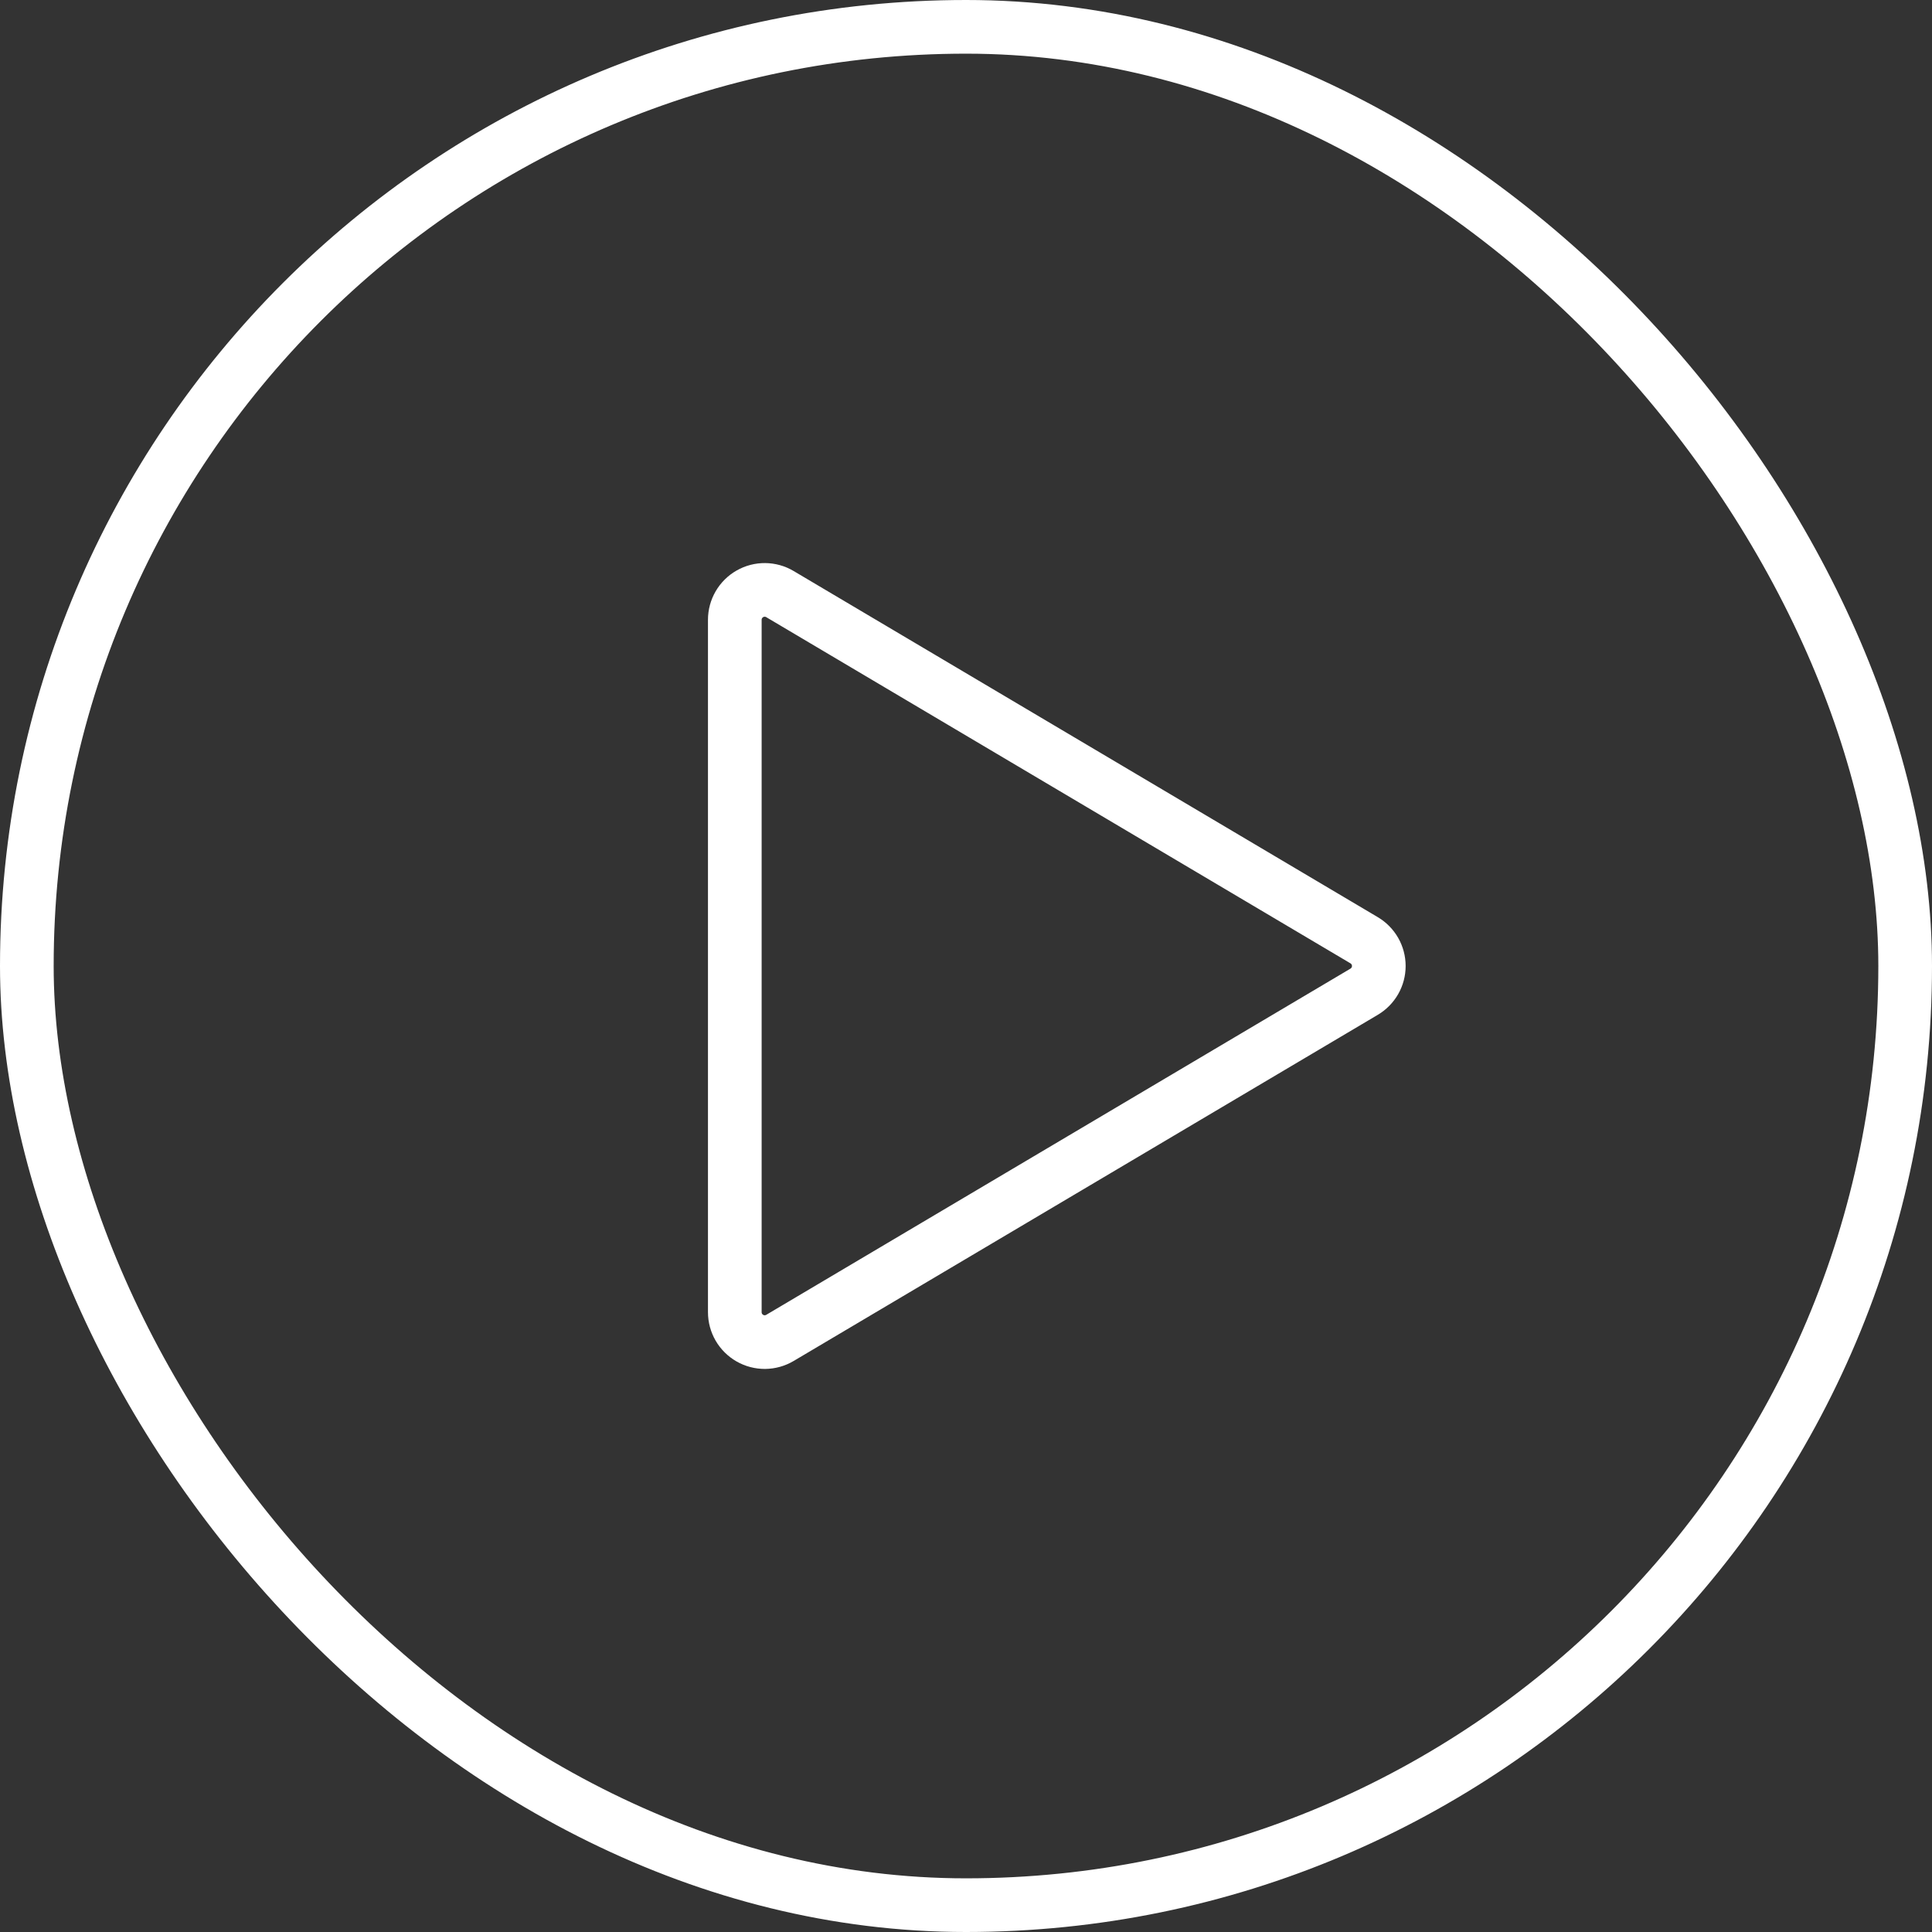
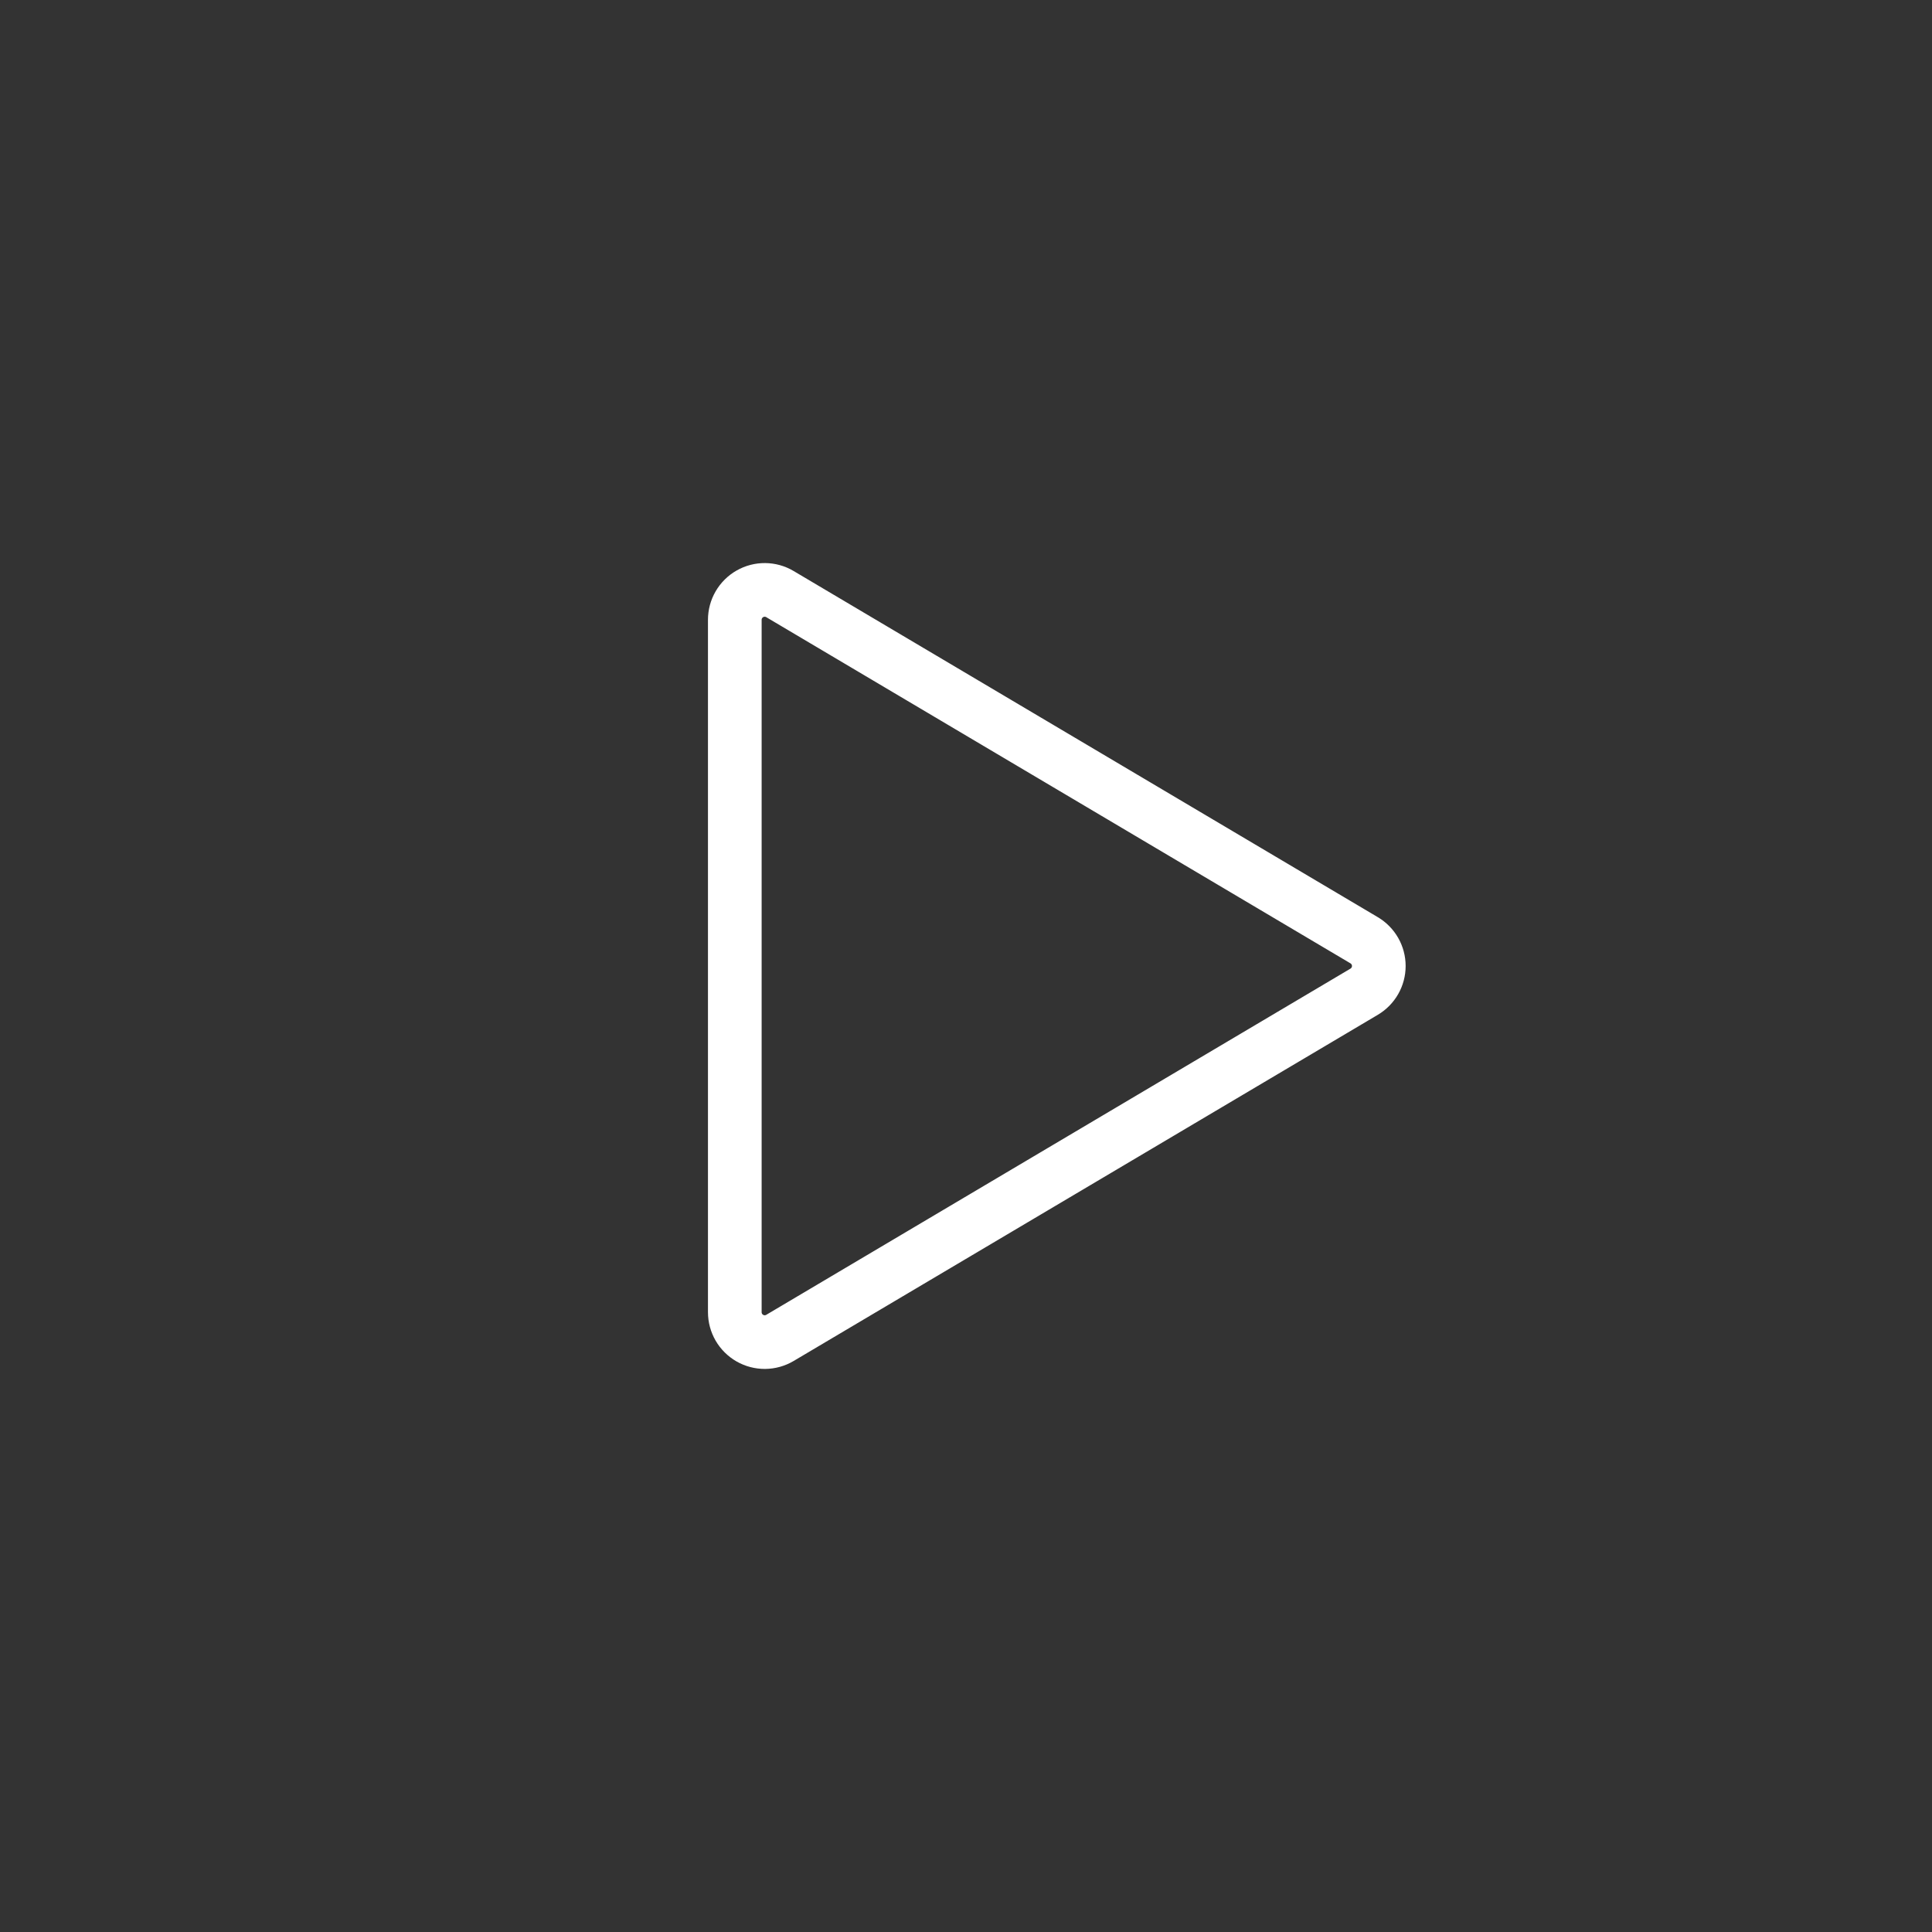
<svg xmlns="http://www.w3.org/2000/svg" width="72" height="72" viewBox="0 0 72 72" fill="none">
  <rect x="0" y="0" width="72" height="72" fill="#333333" stroke="none" />
-   <rect x="1" y="1" width="70" height="70" rx="35" stroke="white" stroke-width="2" />
-   <path d="M29.066 22.14C28.897 22.039 28.704 21.986 28.508 21.984C28.311 21.982 28.117 22.033 27.947 22.13C27.776 22.227 27.634 22.368 27.535 22.538C27.436 22.708 27.384 22.901 27.384 23.098V48.902C27.384 49.098 27.436 49.291 27.535 49.462C27.634 49.632 27.776 49.772 27.947 49.87C28.117 49.967 28.311 50.017 28.508 50.016C28.704 50.014 28.897 49.96 29.066 49.86L50.838 36.958C51.004 36.859 51.142 36.719 51.238 36.551C51.334 36.383 51.384 36.193 51.384 36C51.384 35.806 51.334 35.617 51.238 35.448C51.142 35.28 51.004 35.14 50.838 35.041L29.066 22.14Z" stroke="white" stroke-width="2" stroke-linecap="round" stroke-linejoin="round" />
+   <path d="M29.066 22.14C28.897 22.039 28.704 21.986 28.508 21.984C28.311 21.982 28.117 22.033 27.947 22.13C27.776 22.227 27.634 22.368 27.535 22.538C27.436 22.708 27.384 22.901 27.384 23.098V48.902C27.384 49.098 27.436 49.291 27.535 49.462C27.634 49.632 27.776 49.772 27.947 49.87C28.117 49.967 28.311 50.017 28.508 50.016C28.704 50.014 28.897 49.96 29.066 49.86L50.838 36.958C51.004 36.859 51.142 36.719 51.238 36.551C51.334 36.383 51.384 36.193 51.384 36C51.384 35.806 51.334 35.617 51.238 35.448C51.142 35.28 51.004 35.14 50.838 35.041Z" stroke="white" stroke-width="2" stroke-linecap="round" stroke-linejoin="round" />
</svg>